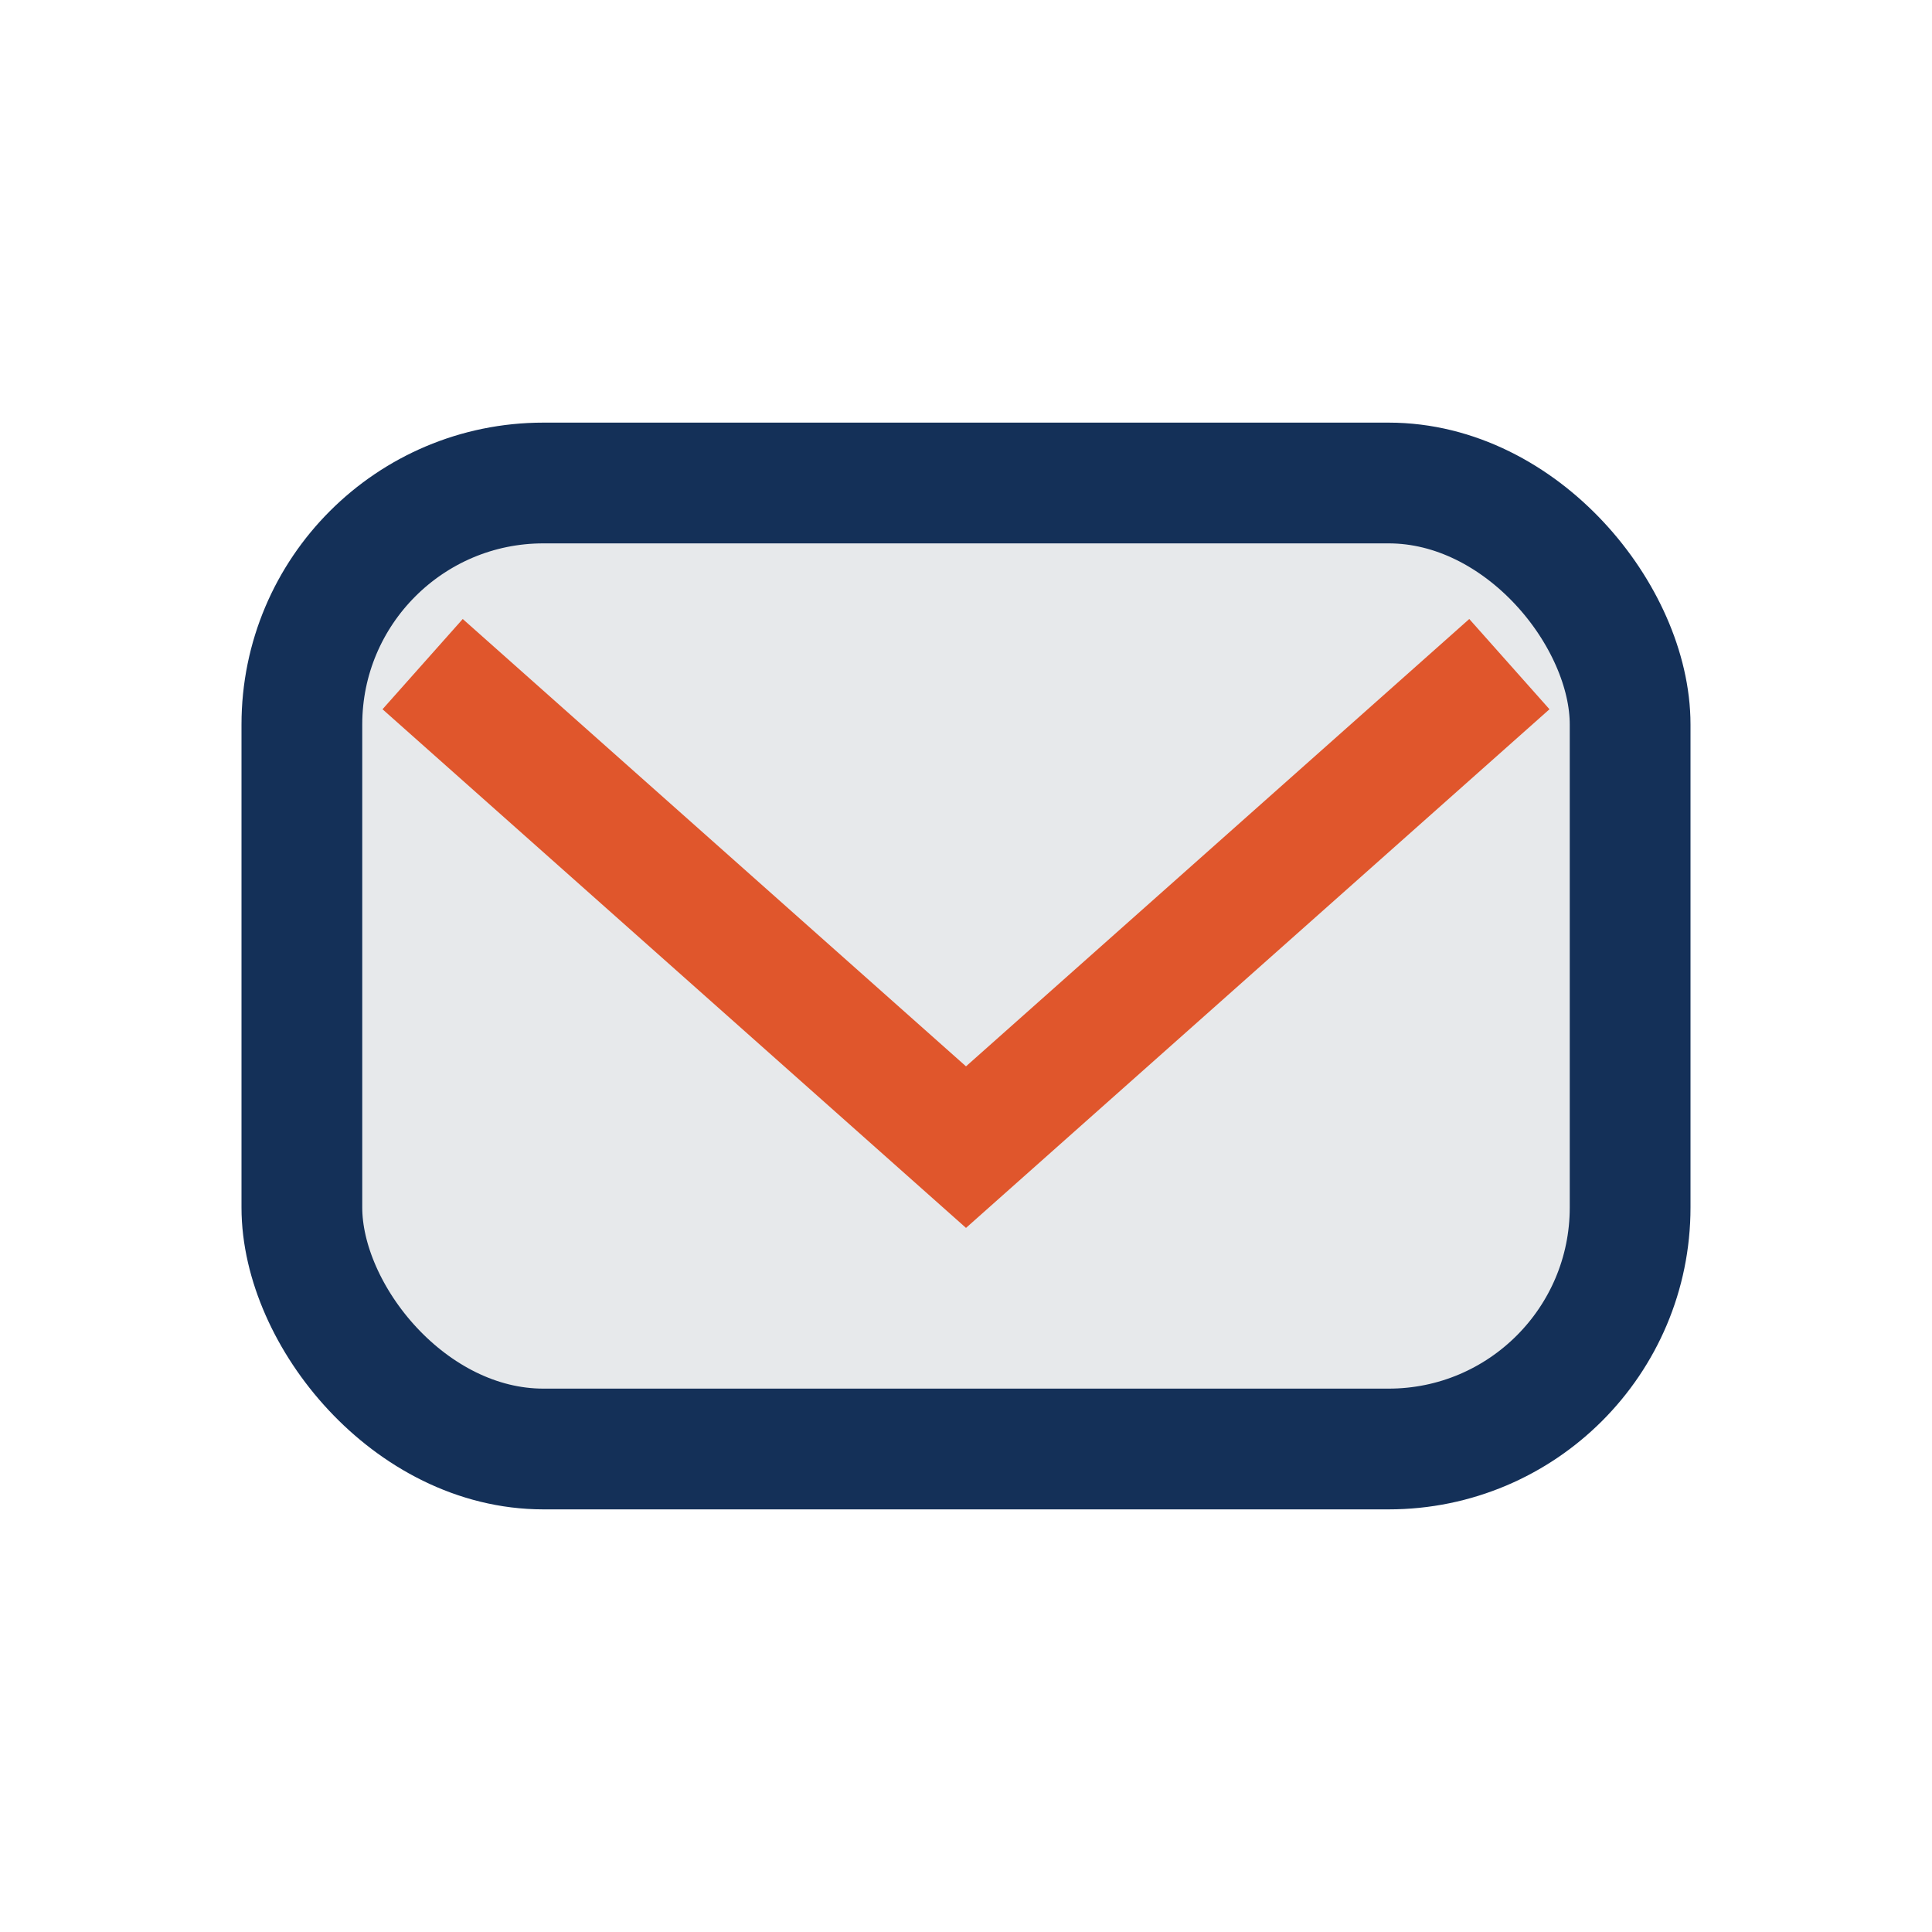
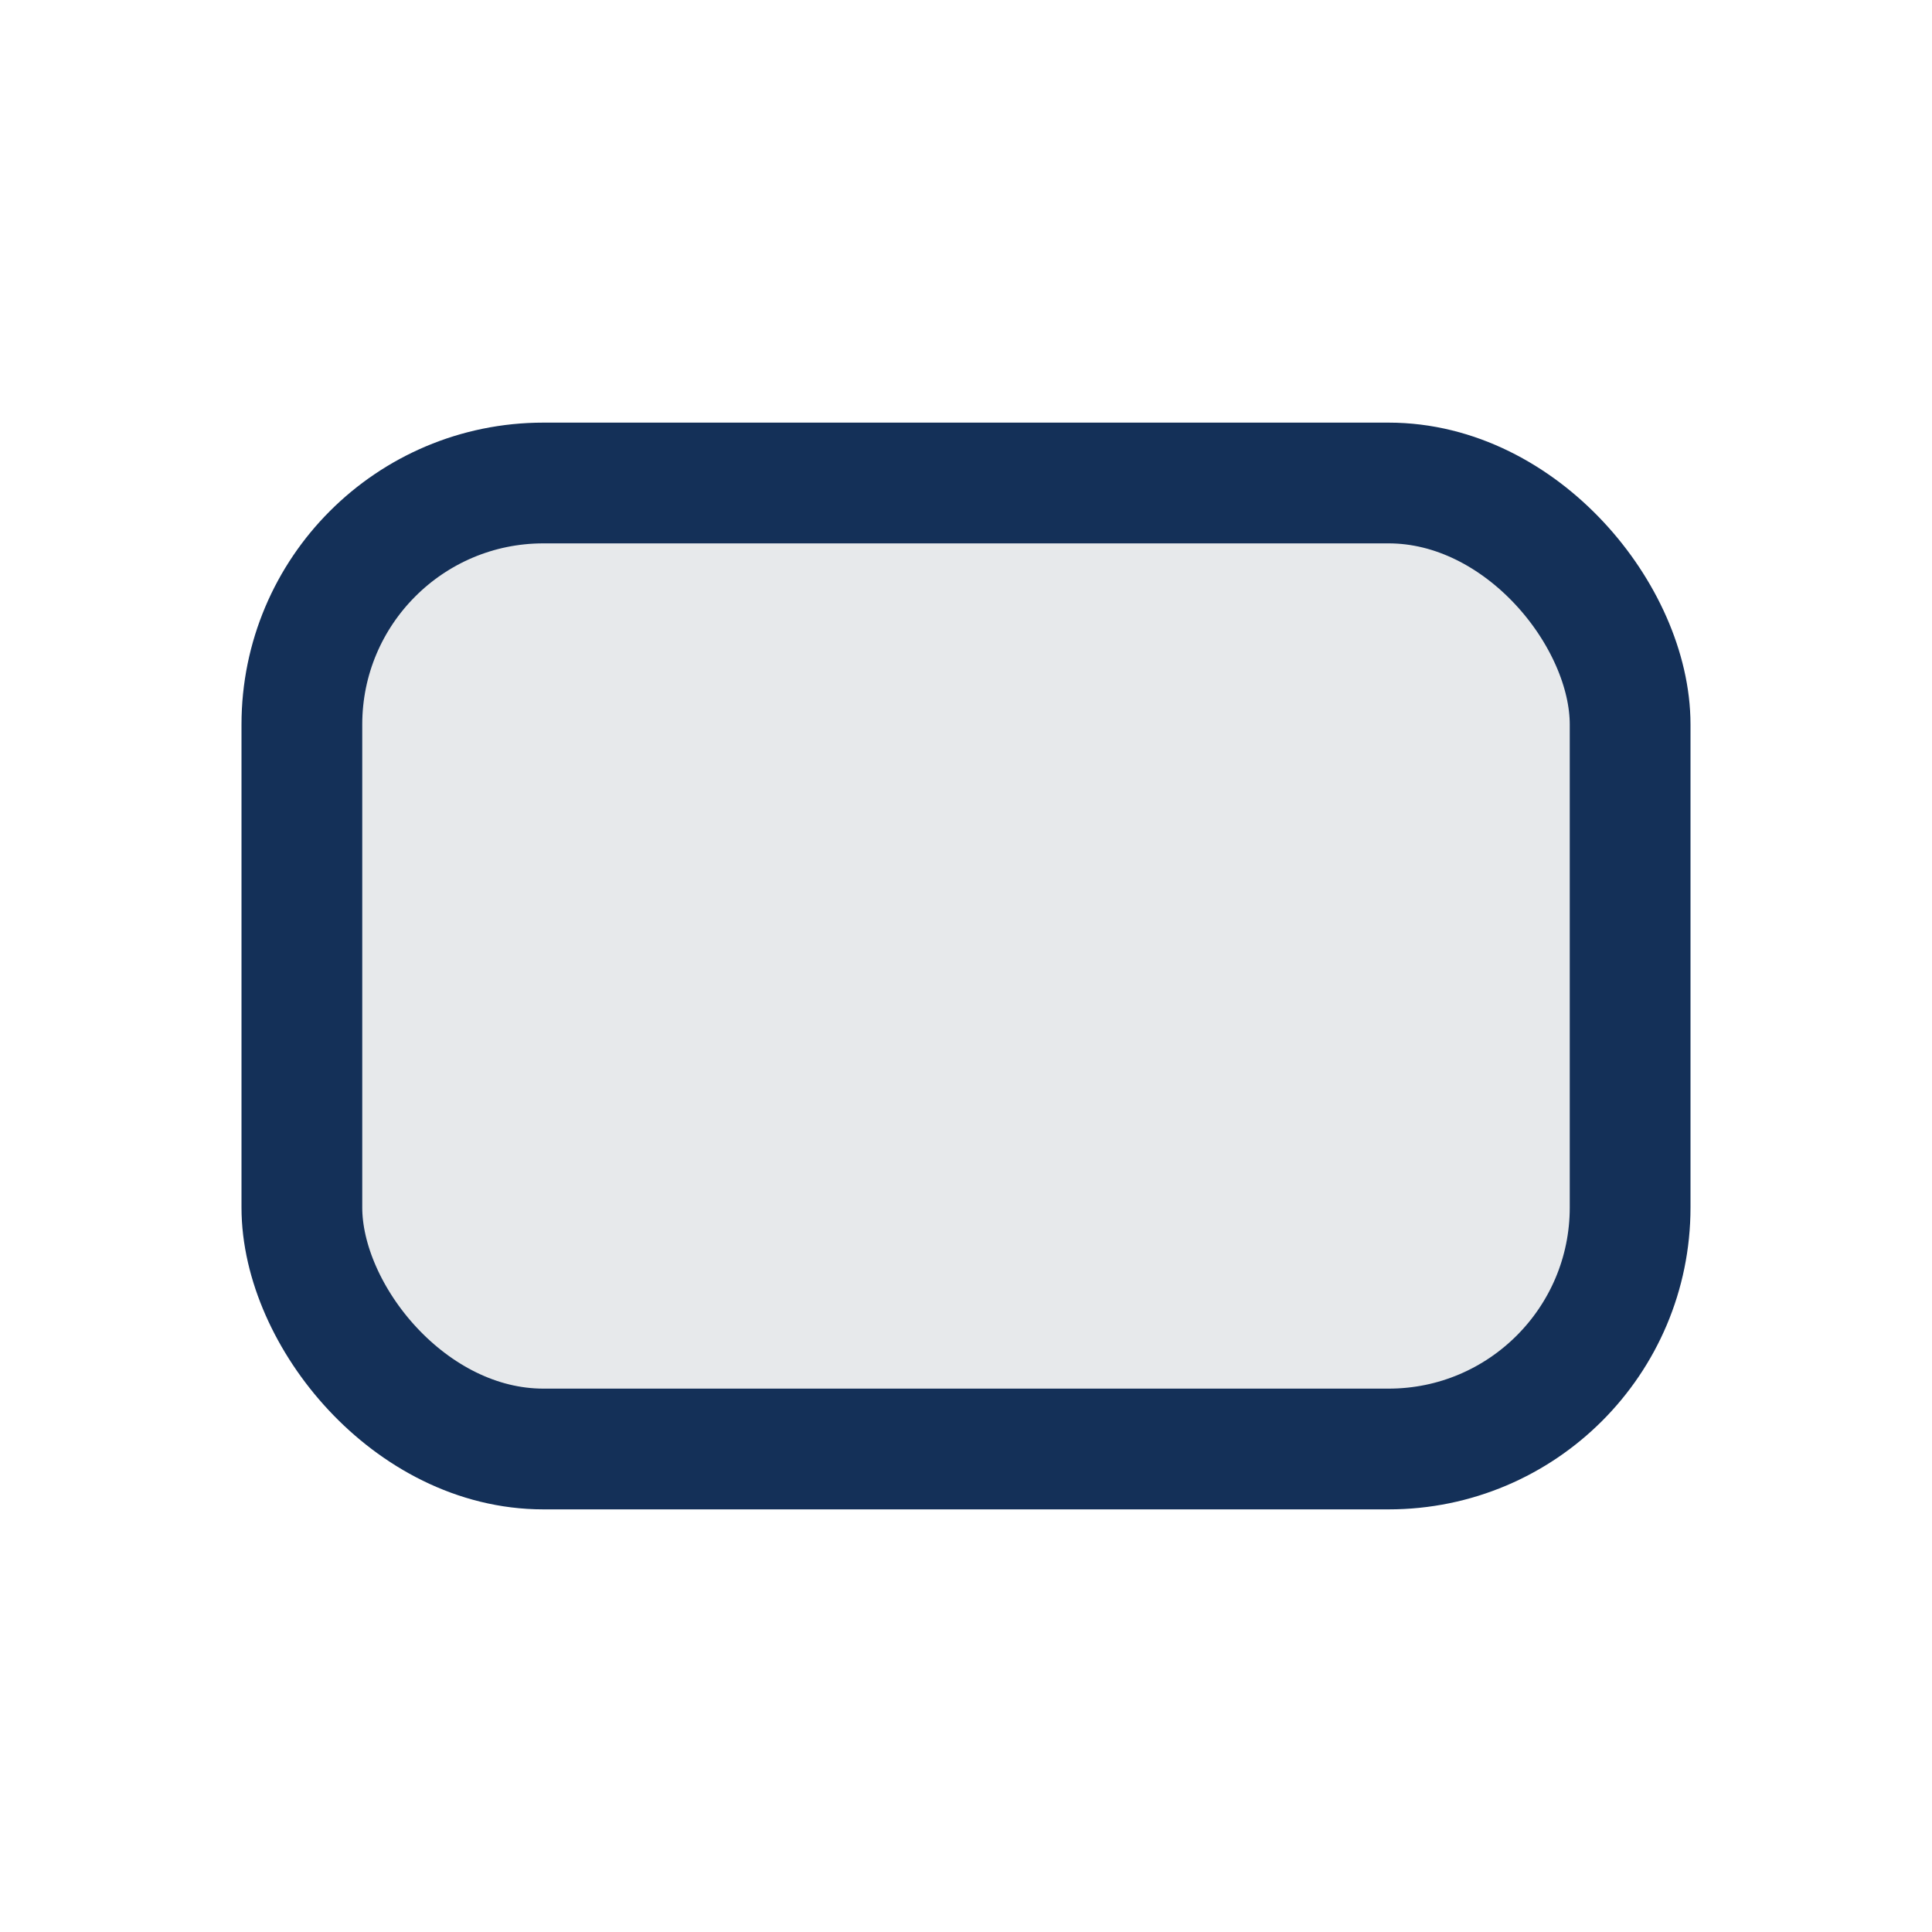
<svg xmlns="http://www.w3.org/2000/svg" width="32" height="32" viewBox="0 0 32 32">
  <rect x="5" y="8" width="22" height="16" rx="4" fill="#E7E9EB" stroke="#143058" stroke-width="2" />
-   <polyline points="7,11 16,19 25,11" fill="none" stroke="#E0562C" stroke-width="2" />
</svg>